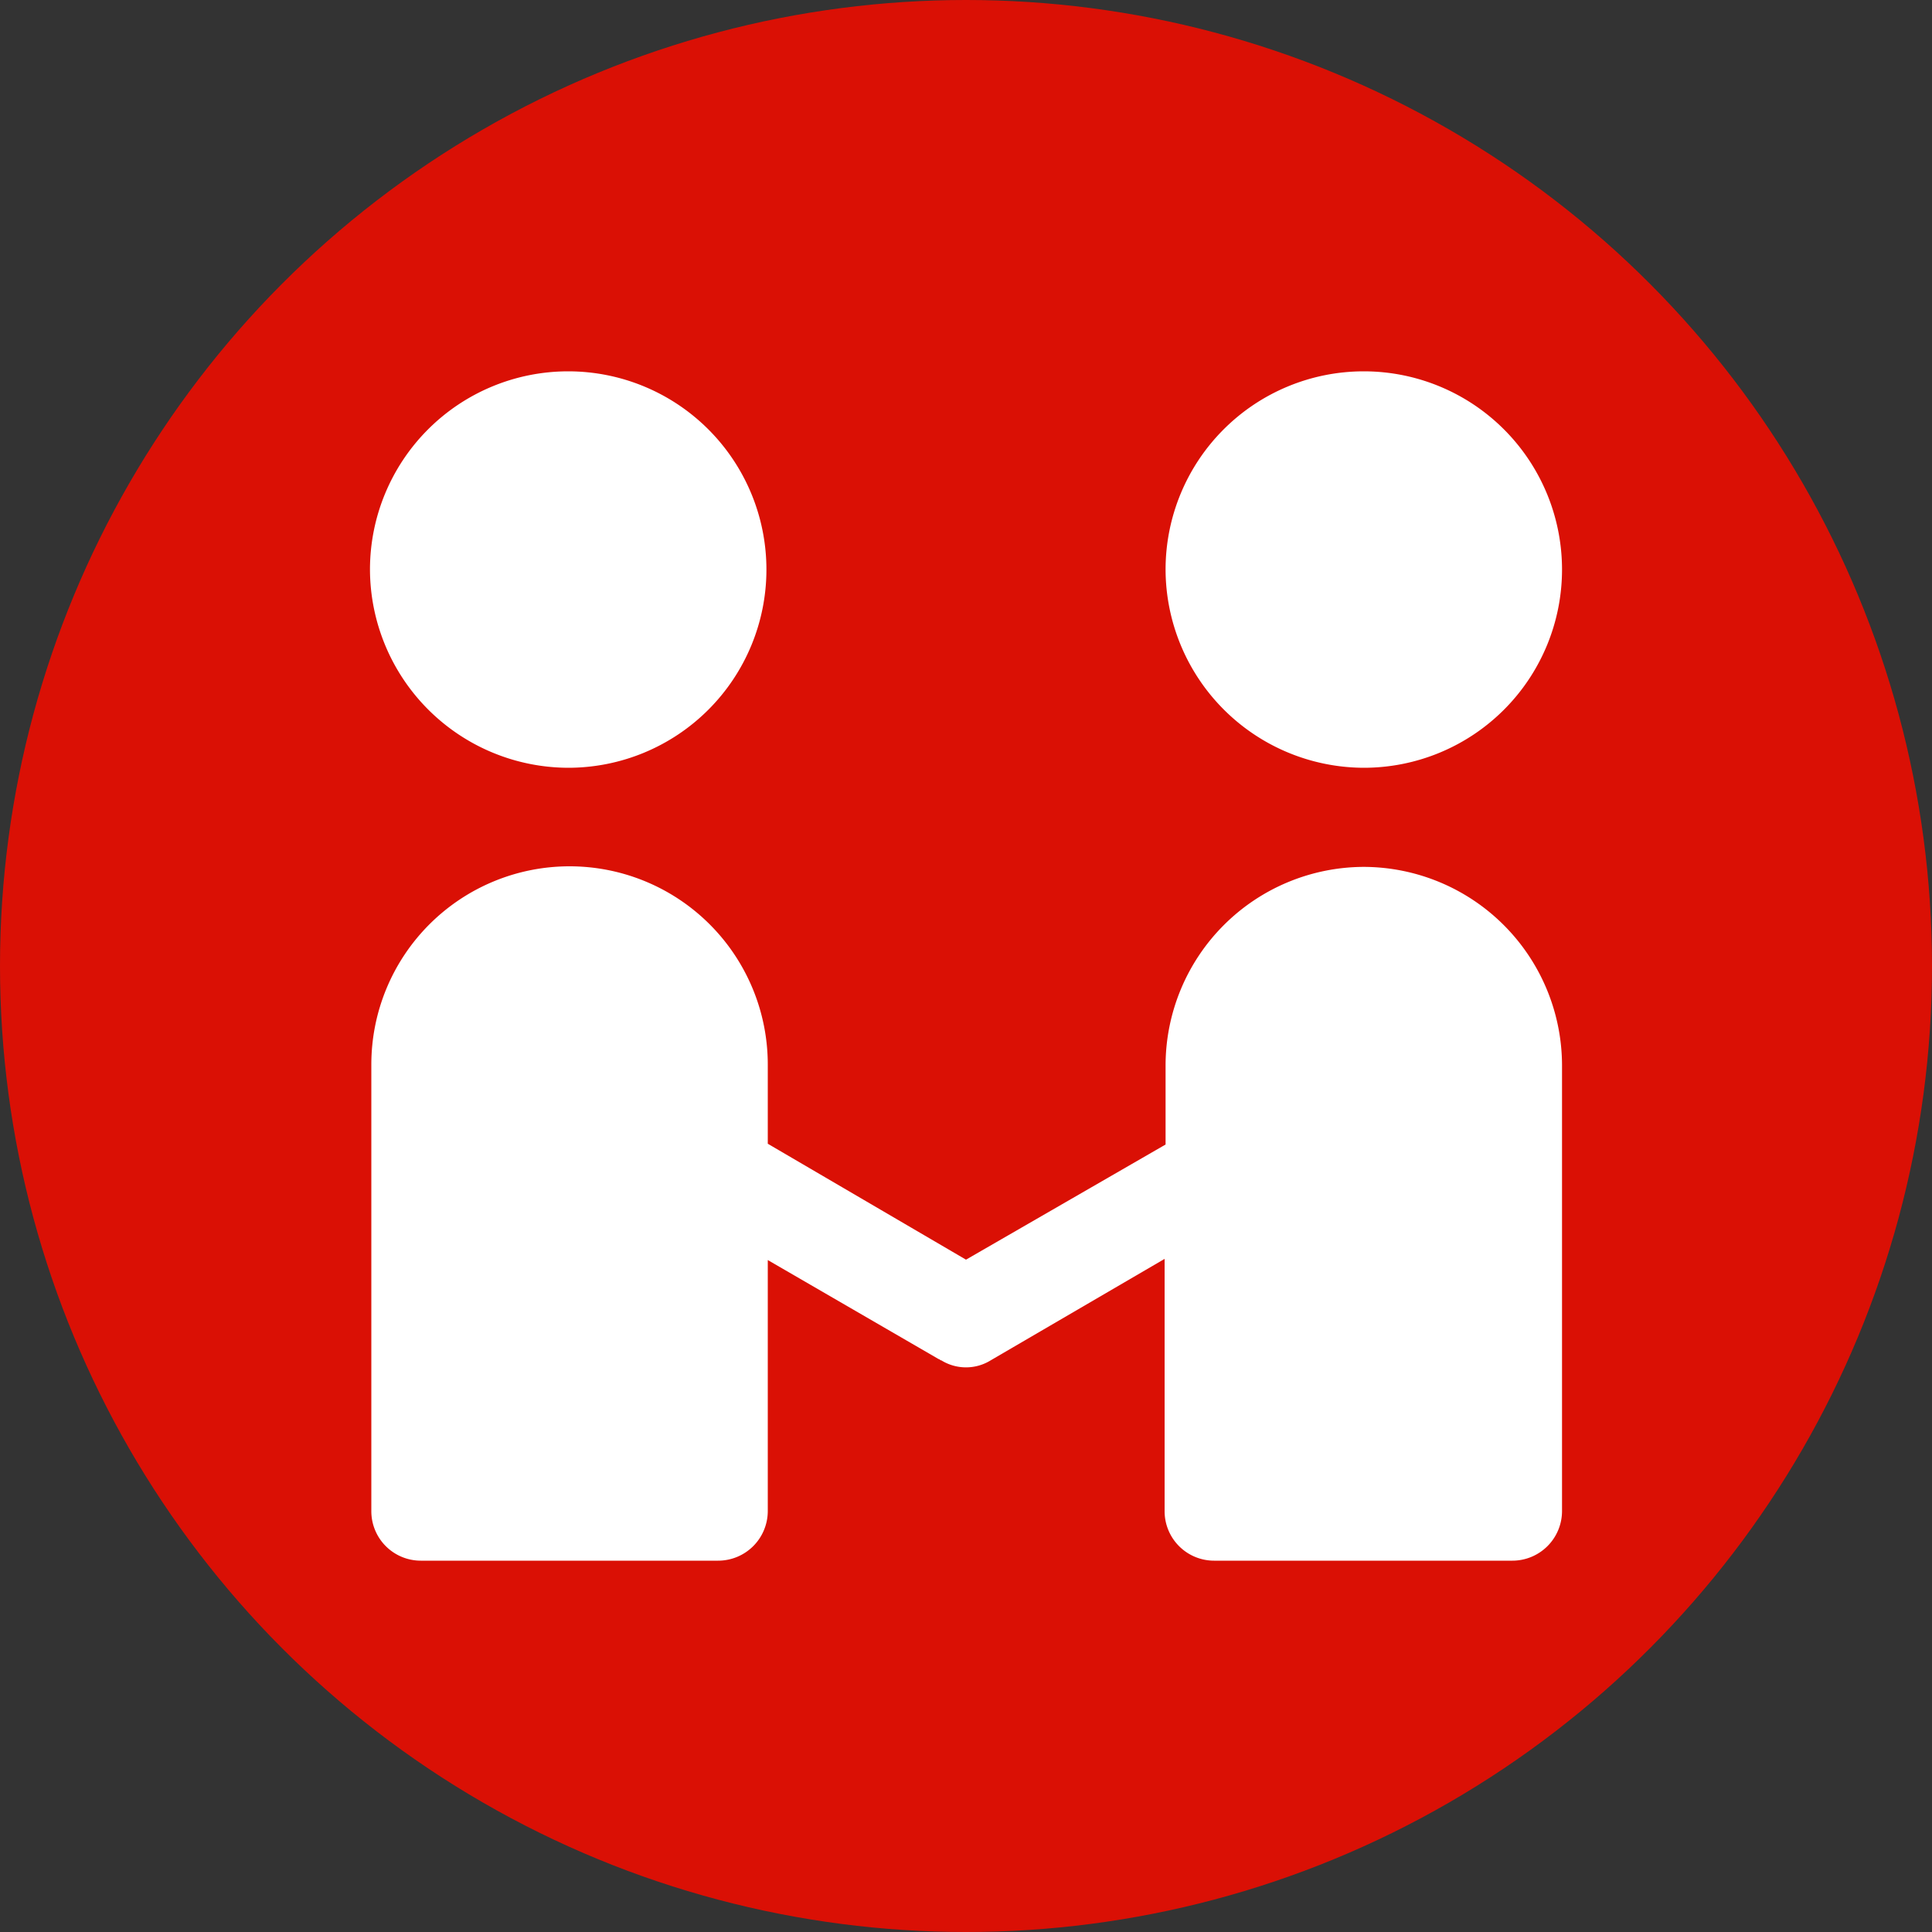
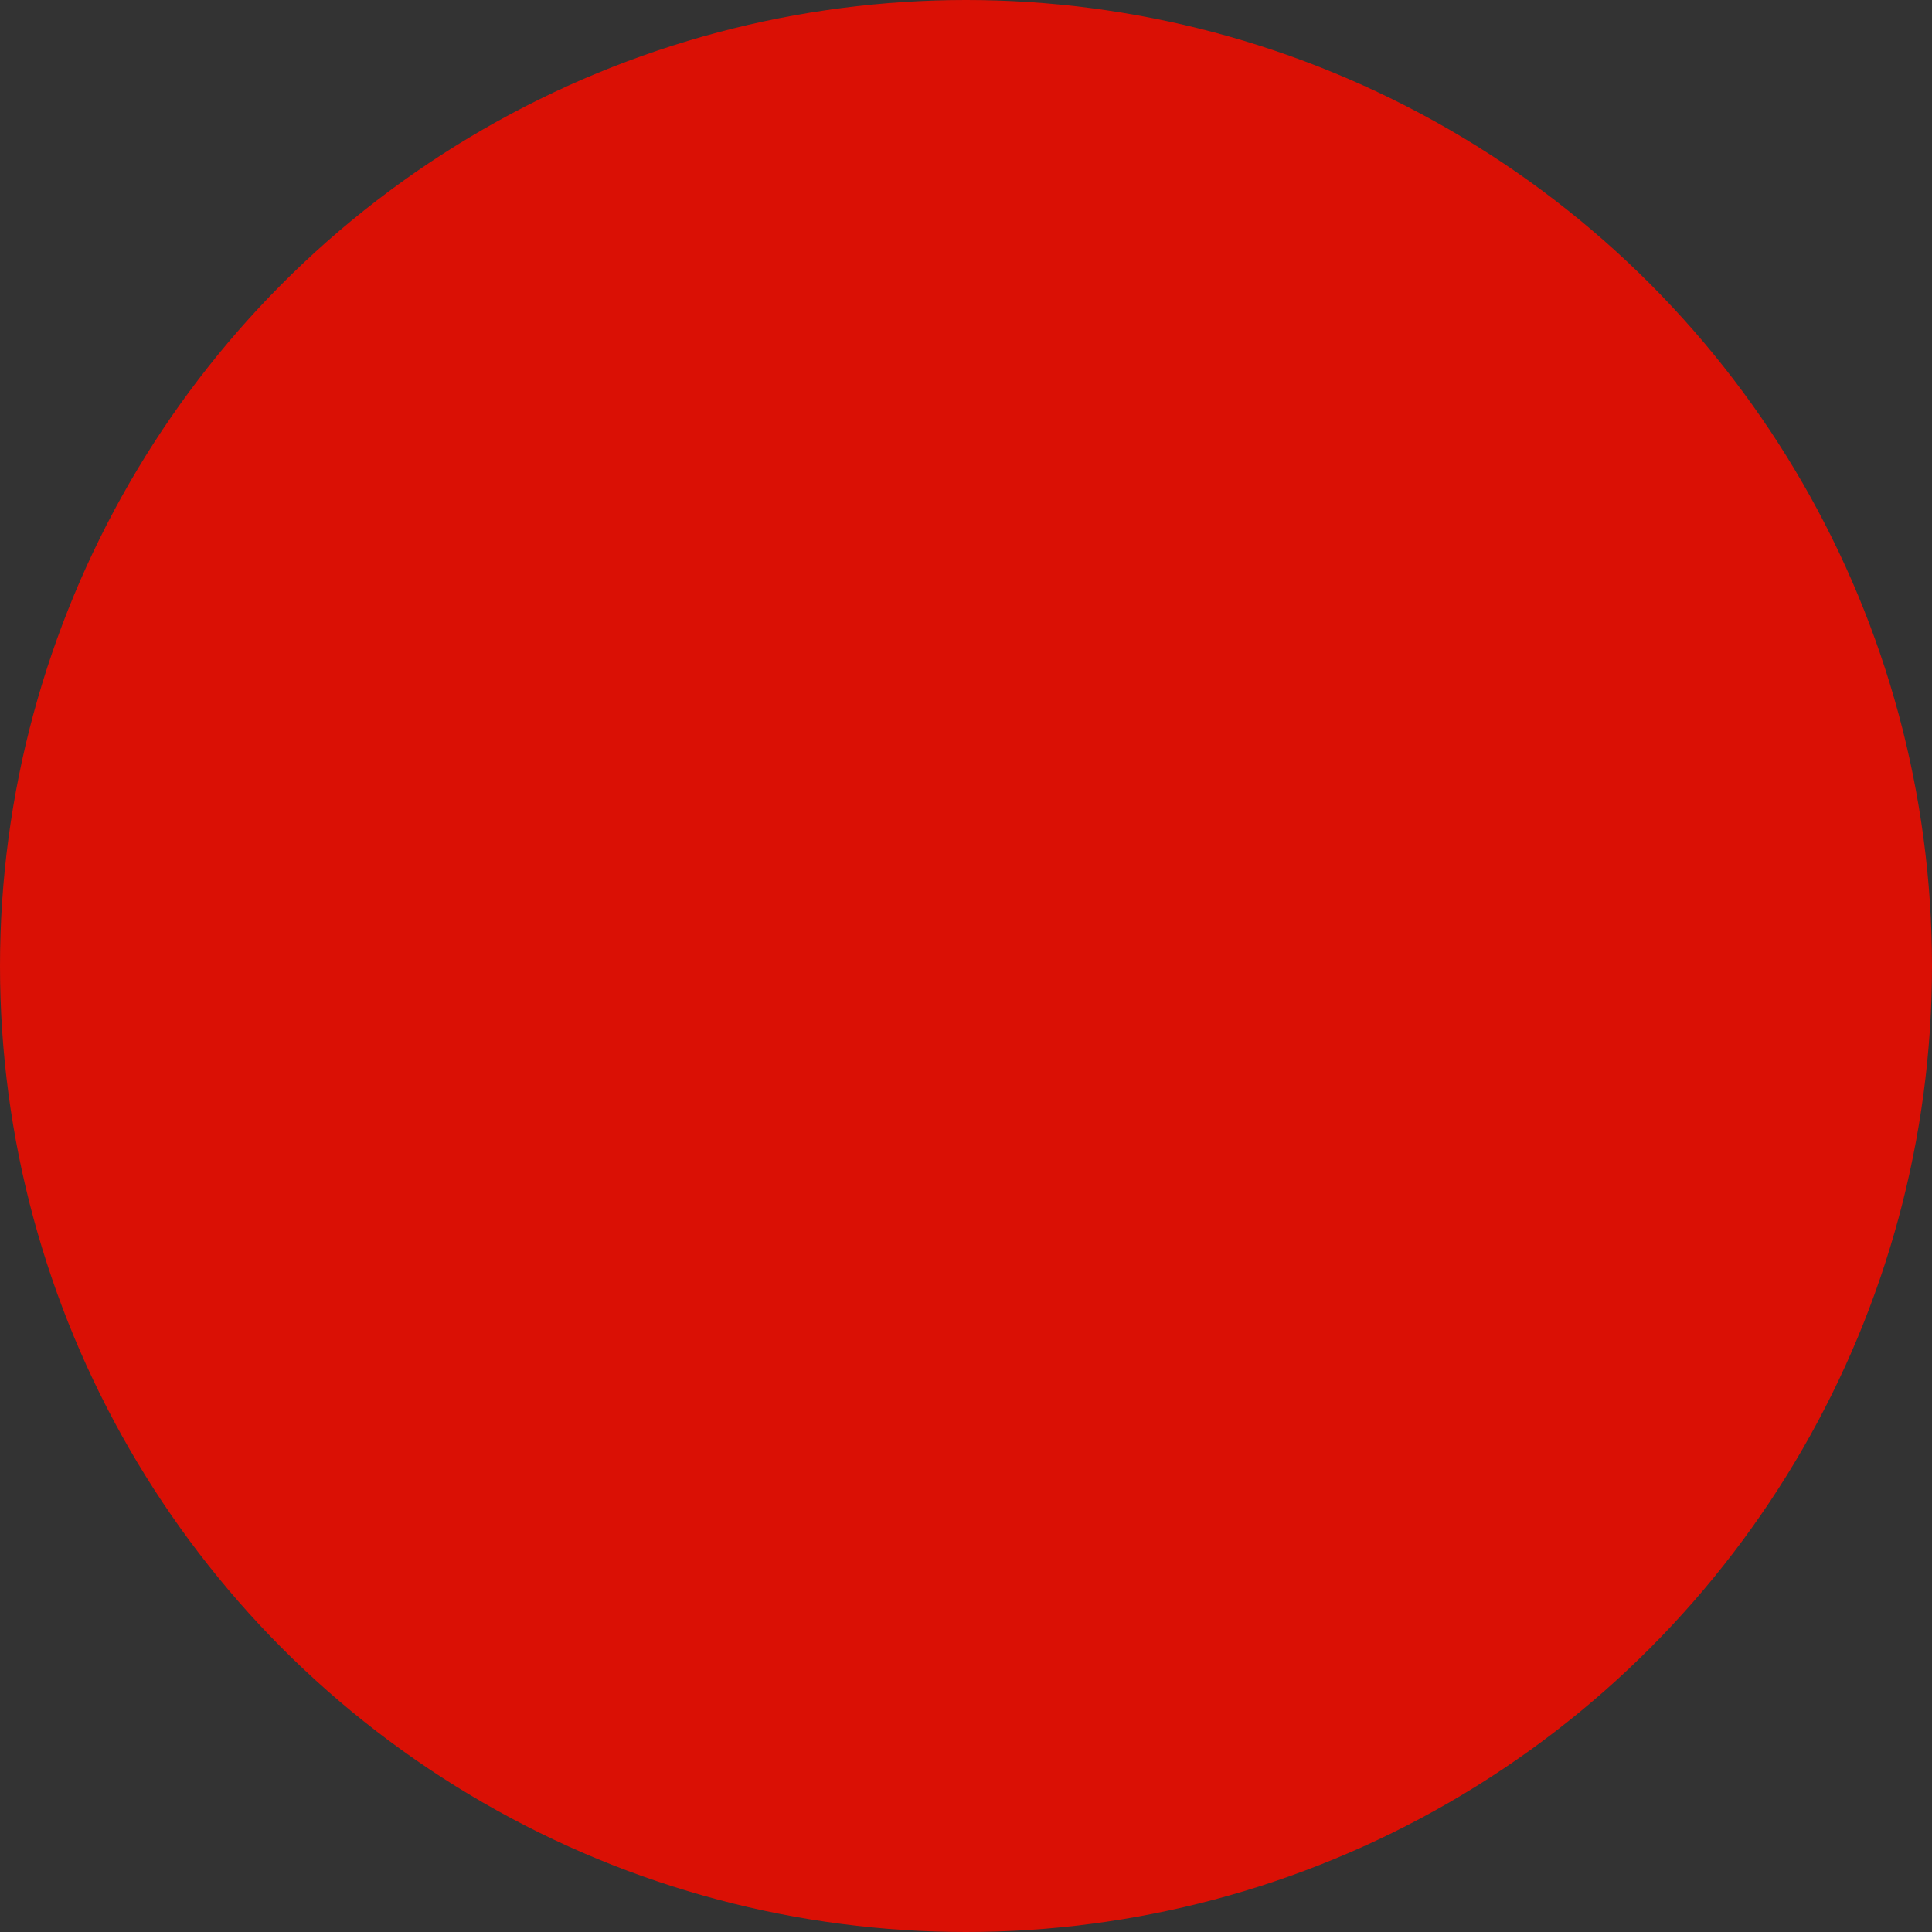
<svg xmlns="http://www.w3.org/2000/svg" id="图层_1" data-name="图层 1" viewBox="0 0 100 100">
  <rect x="0" y="0" width="100" height="100" fill="#333333" stroke="none" />
  <defs>
    <style>.cls-1{fill:#da1005;}.cls-2{fill:#fff;}</style>
  </defs>
  <title>1：1职业保护</title>
  <circle class="cls-1" cx="50" cy="50" r="50" />
-   <path class="cls-2" d="M19.15,29.48A10.26,10.26,0,1,1,29.41,39.74,10.29,10.29,0,0,1,19.15,29.48ZM70.59,39.74A10.26,10.26,0,1,0,60.33,29.48,10.29,10.29,0,0,0,70.59,39.74Zm0,5.13A10.29,10.29,0,0,0,60.33,55.13v4.11L50,65.2l-10.26-6v-4.1a10.26,10.26,0,1,0-20.52,0V78.22a2.56,2.56,0,0,0,2.56,2.56H37.17a2.57,2.57,0,0,0,2.57-2.56v-13l8.85,5.13c.06,0,.06.06.13.06a2.43,2.43,0,0,0,2.56,0l9-5.25V78.22a2.56,2.56,0,0,0,2.56,2.56H78.28a2.57,2.57,0,0,0,2.57-2.56V55.13A10.29,10.29,0,0,0,70.59,44.87Z" />
</svg>